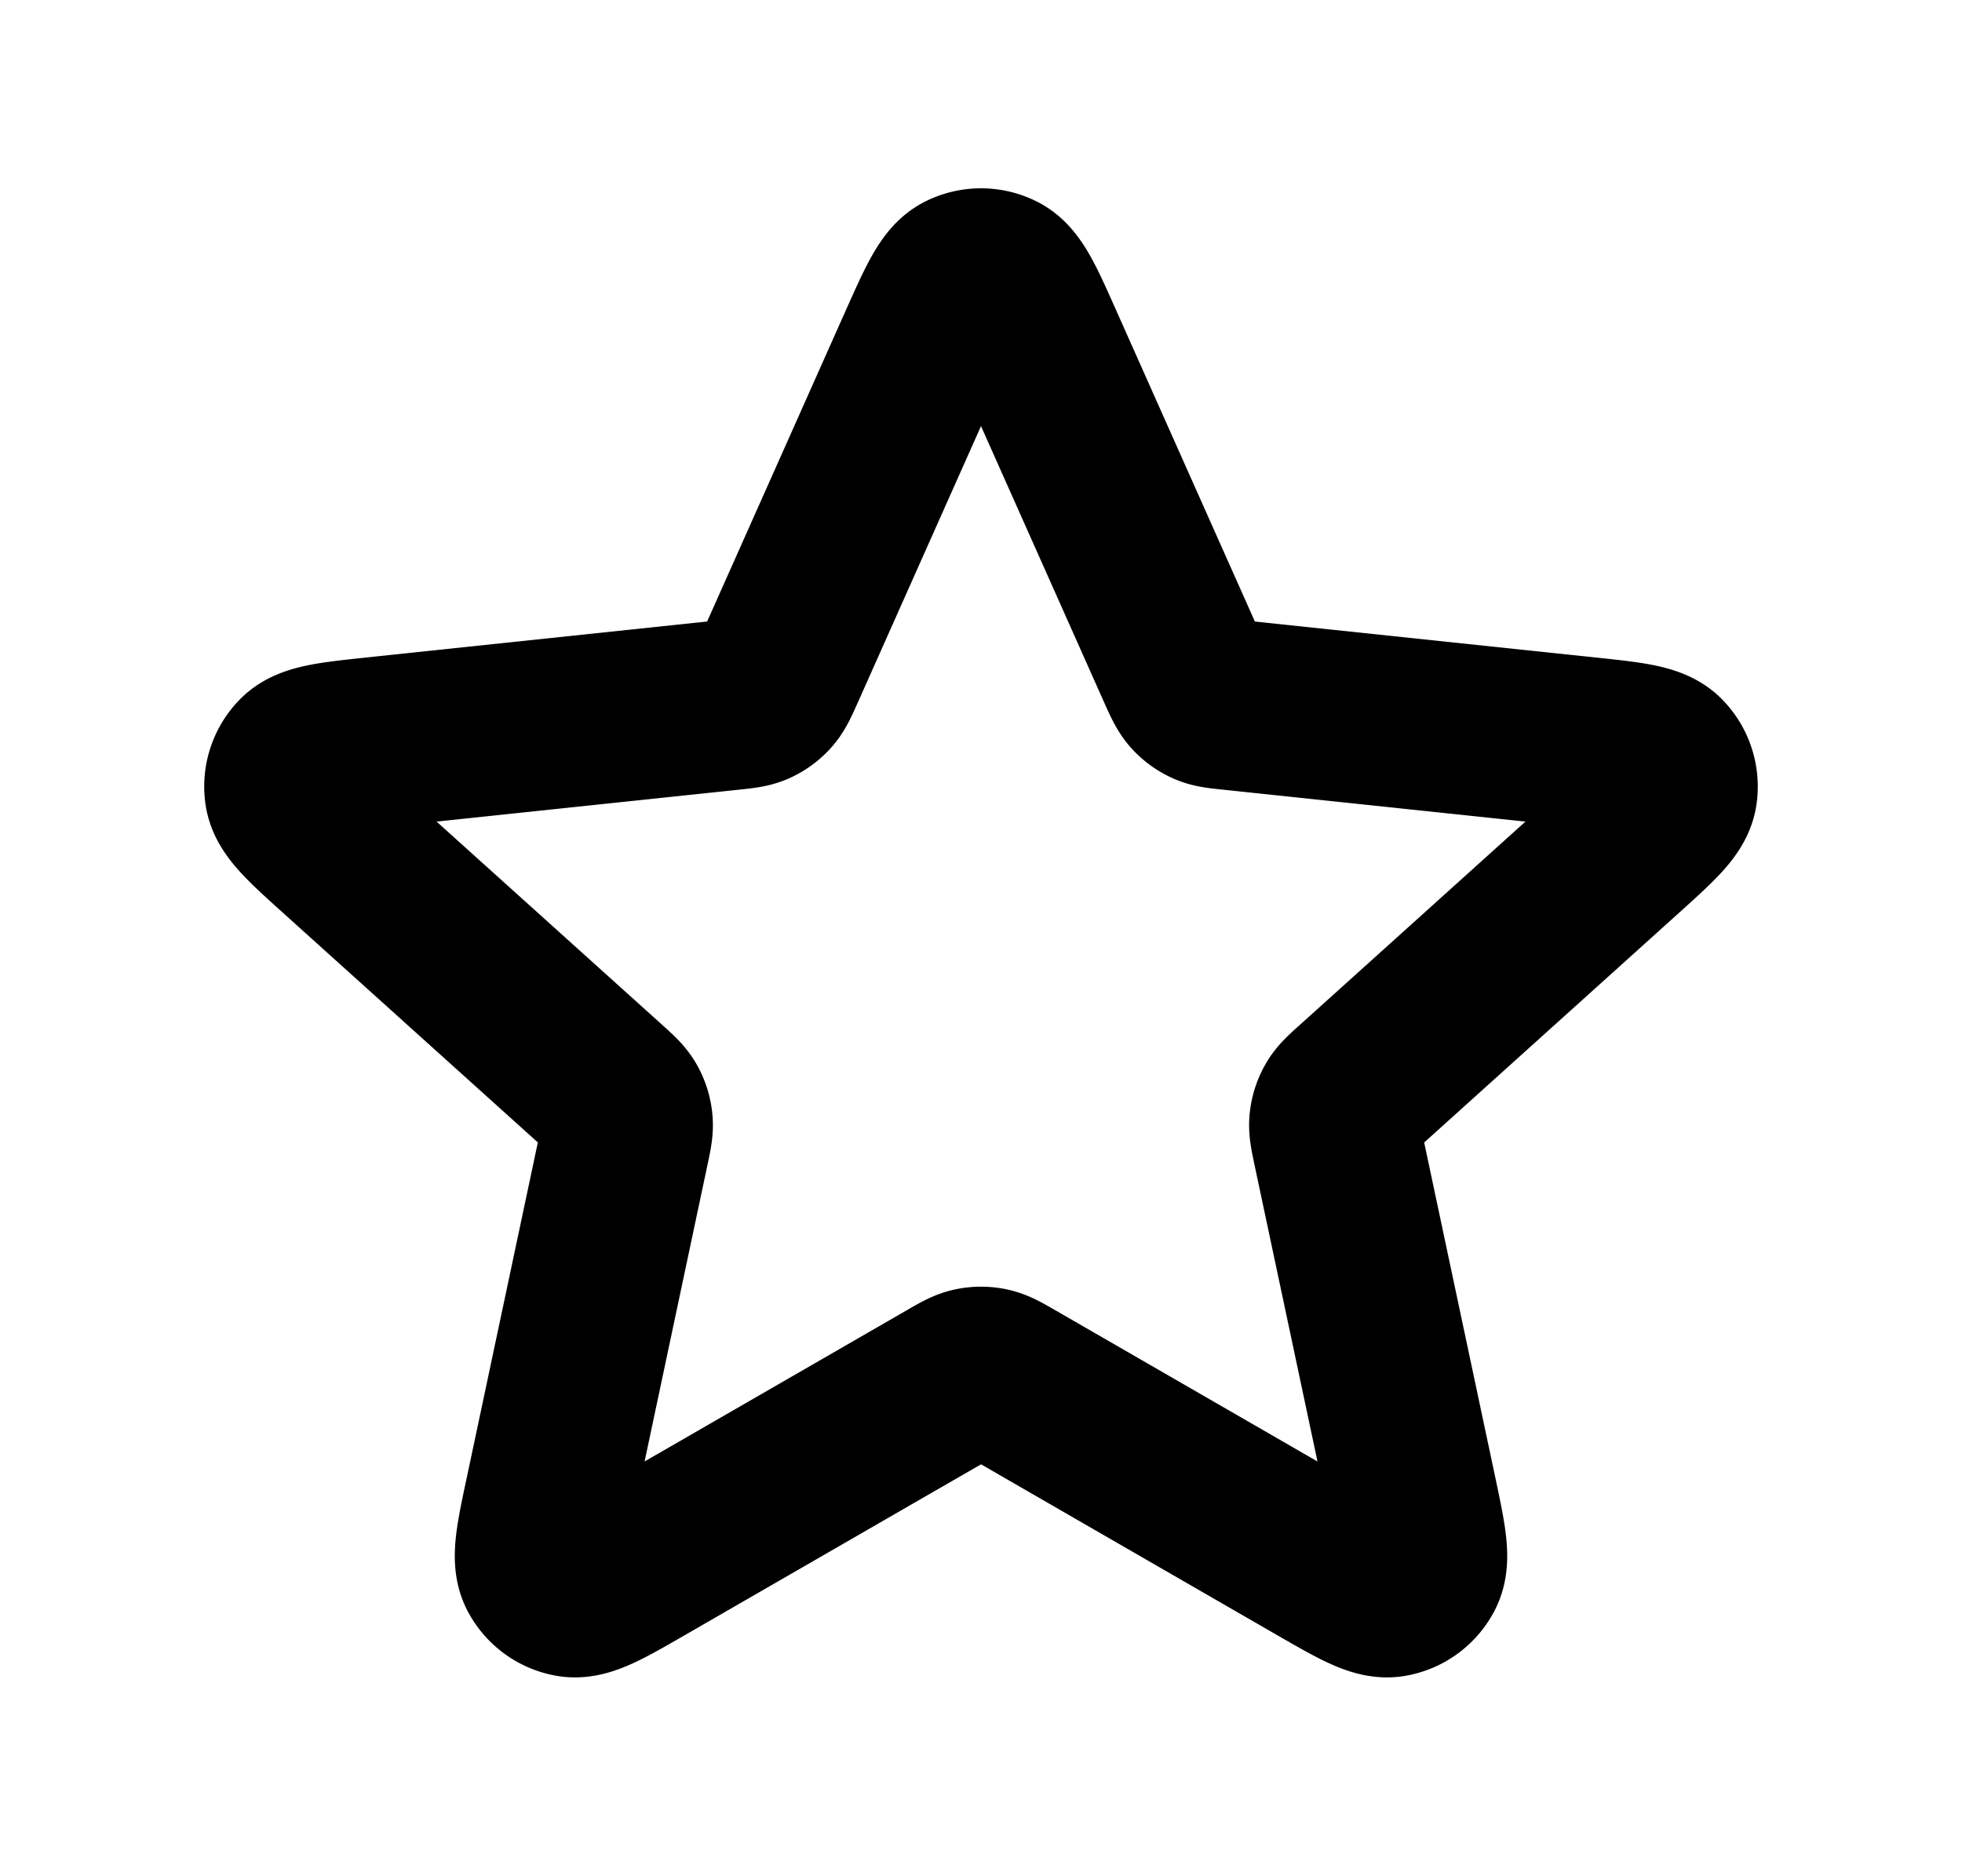
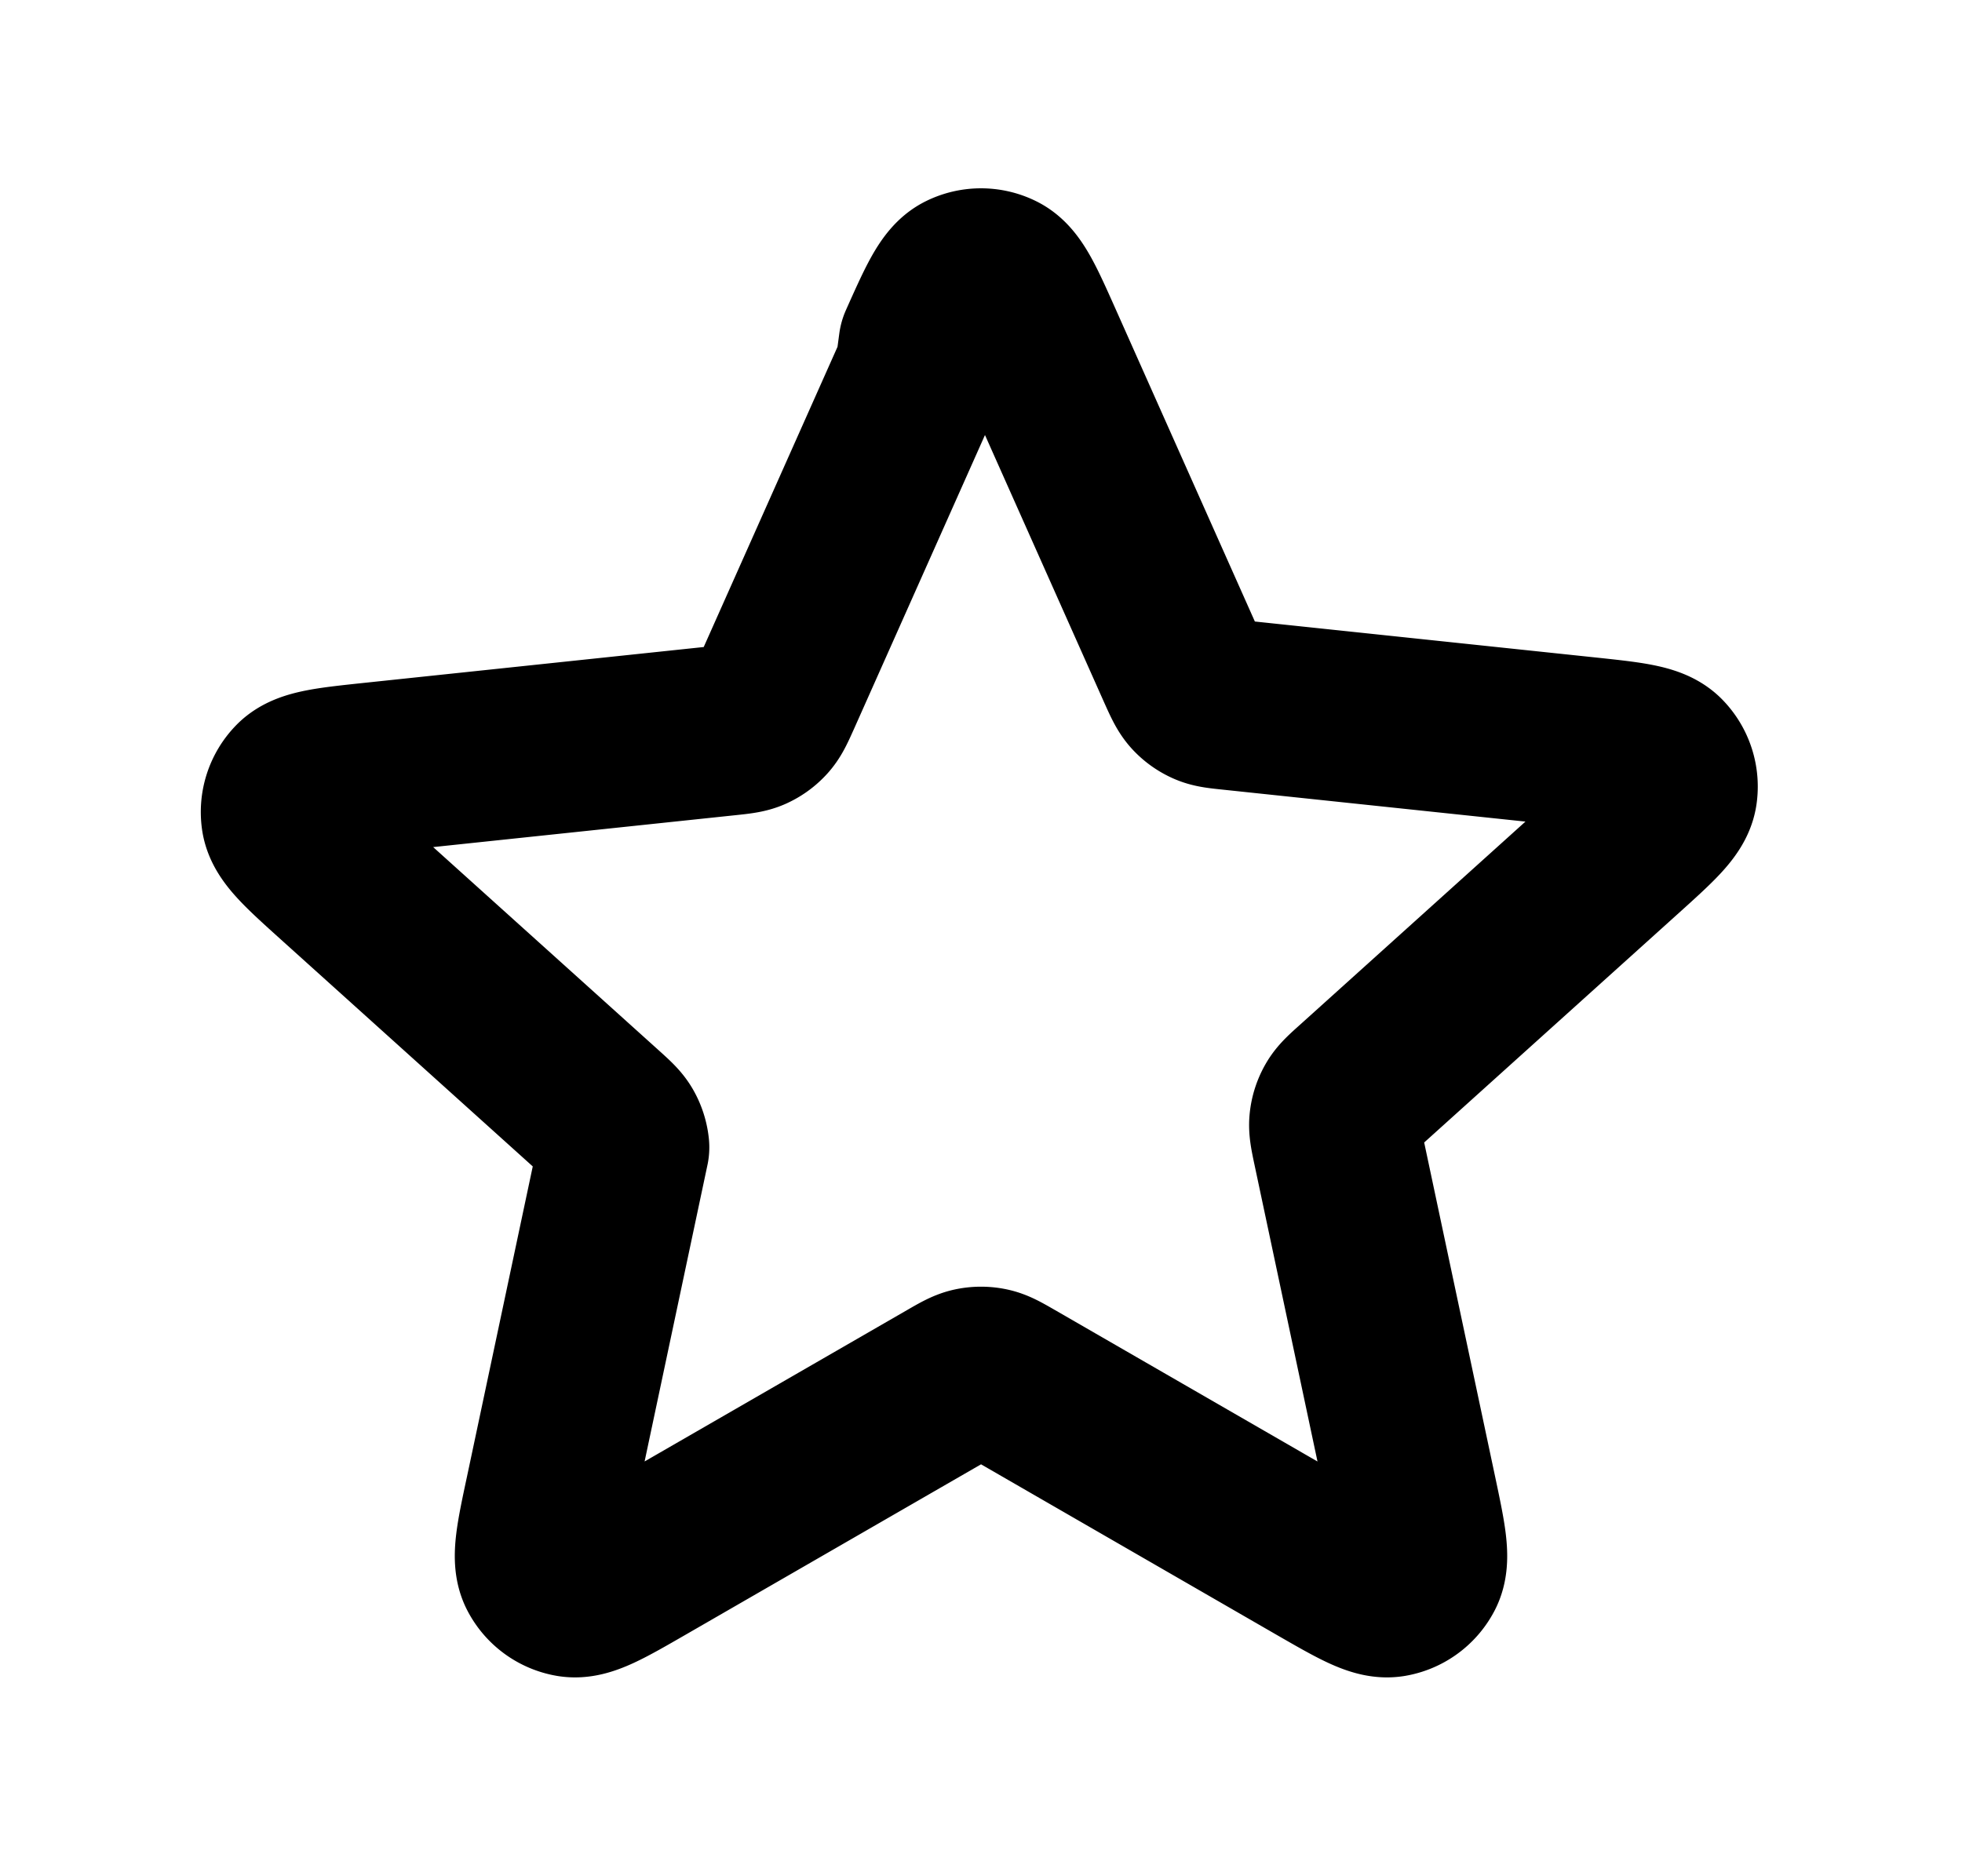
<svg xmlns="http://www.w3.org/2000/svg" fill="none" viewBox="0 0 23 22" height="22" width="23">
-   <path stroke-linejoin="round" stroke-linecap="round" stroke-width="2" stroke="currentColor" d="M10.83 4.043c.213-.476.319-.714.466-.787a.458.458 0 0 1 .408 0c.148.073.254.311.466.787l1.69 3.793c.063.14.095.21.143.265a.458.458 0 0 0 .154.112c.066.03.143.037.296.053l4.13.436c.518.055.777.082.892.2.1.102.147.246.126.388-.024.163-.218.337-.605.686l-3.084 2.78c-.115.103-.172.154-.208.217a.459.459 0 0 0-.059.181c-.008.072.008.148.04.299l.862 4.061c.108.51.162.765.086.911a.458.458 0 0 1-.33.24c-.163.027-.388-.103-.84-.363l-3.596-2.075c-.134-.077-.2-.115-.272-.13a.46.46 0 0 0-.19 0c-.071.015-.138.053-.271.13l-3.597 2.075c-.451.26-.677.39-.84.363a.458.458 0 0 1-.33-.24c-.076-.146-.022-.4.087-.91l.861-4.062c.032-.151.048-.226.04-.299a.46.46 0 0 0-.058-.18c-.037-.064-.094-.115-.208-.218l-3.085-2.78c-.387-.349-.58-.523-.605-.686a.458.458 0 0 1 .126-.388c.116-.118.375-.145.893-.2l4.13-.436c.152-.016.23-.024.295-.053a.458.458 0 0 0 .154-.112c.049-.054.08-.125.143-.265l1.69-3.793z" />
+   <path stroke-linejoin="round" stroke-linecap="round" stroke-width="2" stroke="currentColor" d="M10.83 4.043c.213-.476.319-.714.466-.787a.458.458 0 0 1 .408 0c.148.073.254.311.466.787l1.69 3.793c.063.14.095.21.143.265a.458.458 0 0 0 .154.112c.066.03.143.037.296.053l4.13.436c.518.055.777.082.892.2.1.102.147.246.126.388-.024.163-.218.337-.605.686l-3.084 2.78c-.115.103-.172.154-.208.217a.459.459 0 0 0-.059.181c-.008.072.008.148.04.299l.862 4.061c.108.51.162.765.086.911a.458.458 0 0 1-.33.24c-.163.027-.388-.103-.84-.363l-3.596-2.075c-.134-.077-.2-.115-.272-.13a.46.46 0 0 0-.19 0c-.071.015-.138.053-.271.13l-3.597 2.075c-.451.26-.677.39-.84.363a.458.458 0 0 1-.33-.24c-.076-.146-.022-.4.087-.91l.861-4.062a.46.46 0 0 0-.058-.18c-.037-.064-.094-.115-.208-.218l-3.085-2.78c-.387-.349-.58-.523-.605-.686a.458.458 0 0 1 .126-.388c.116-.118.375-.145.893-.2l4.13-.436c.152-.016.23-.024.295-.053a.458.458 0 0 0 .154-.112c.049-.054.08-.125.143-.265l1.69-3.793z" />
</svg>